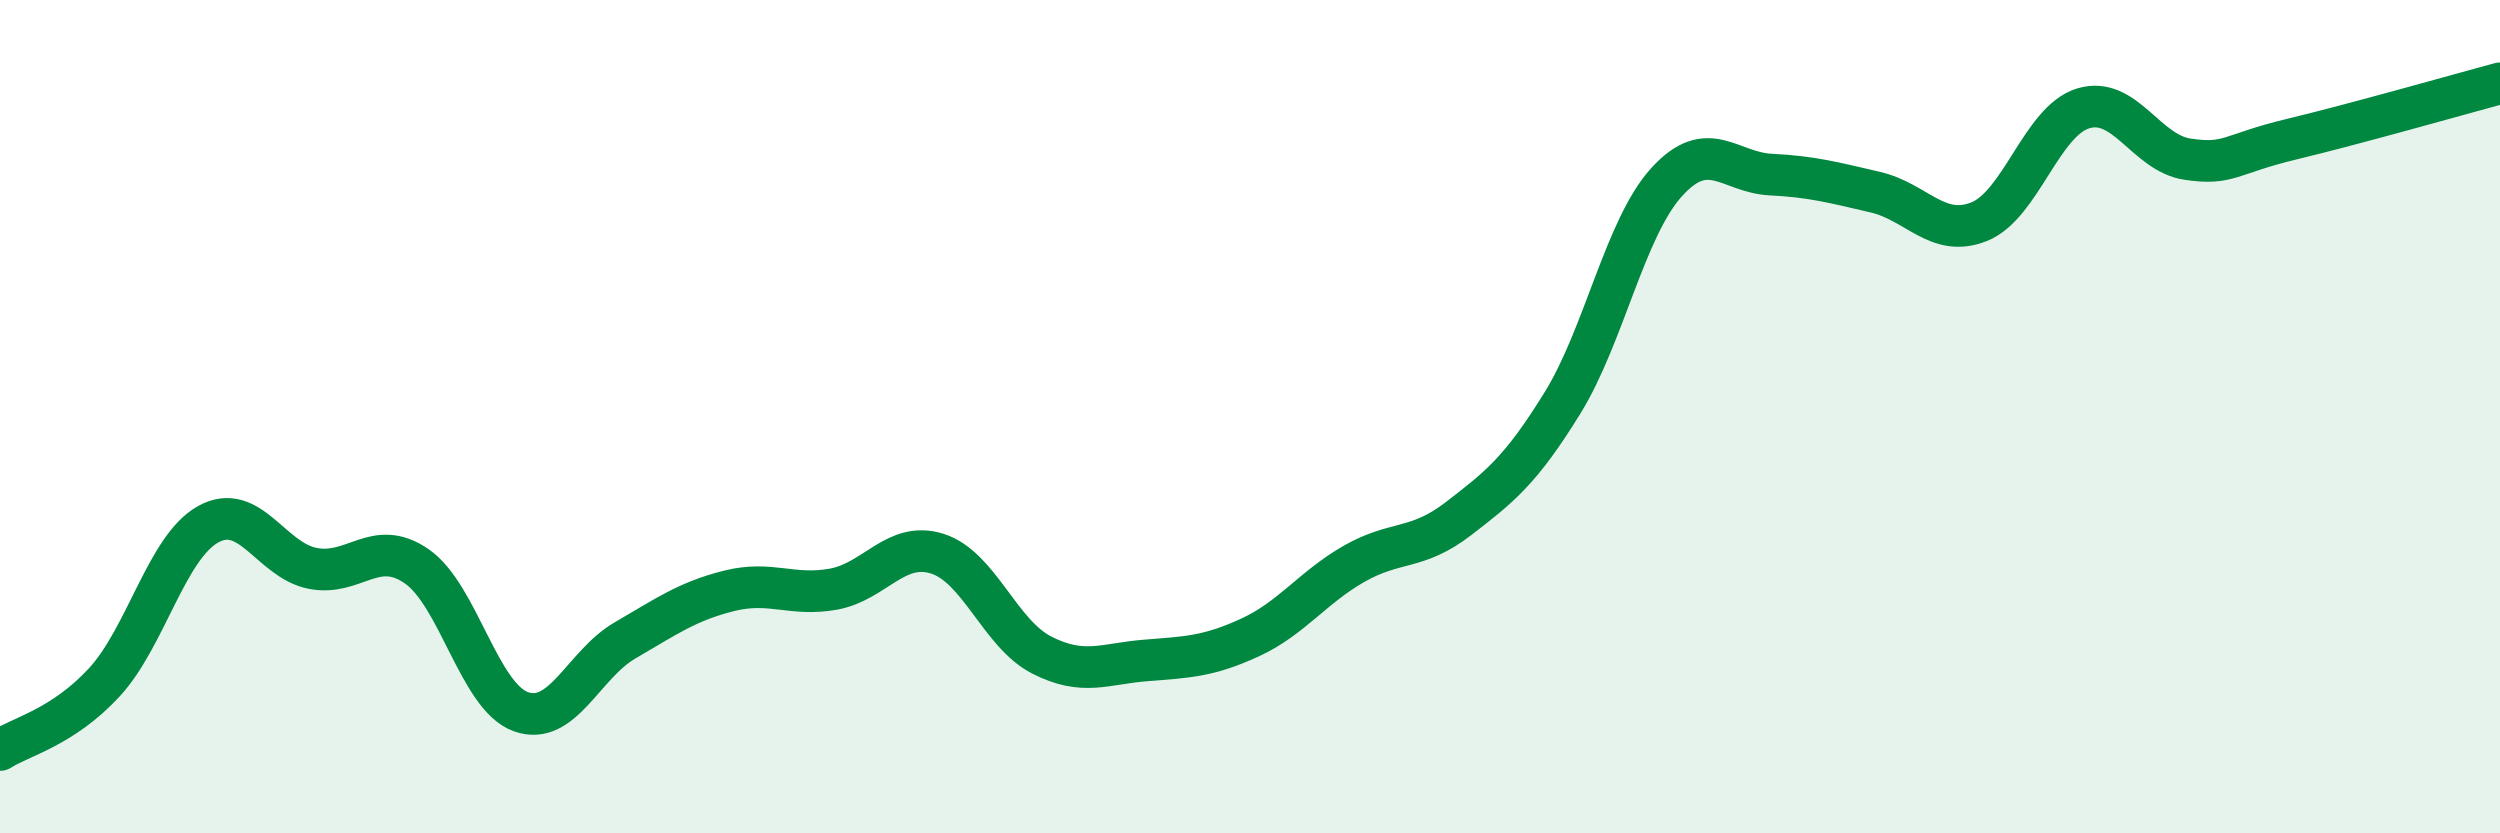
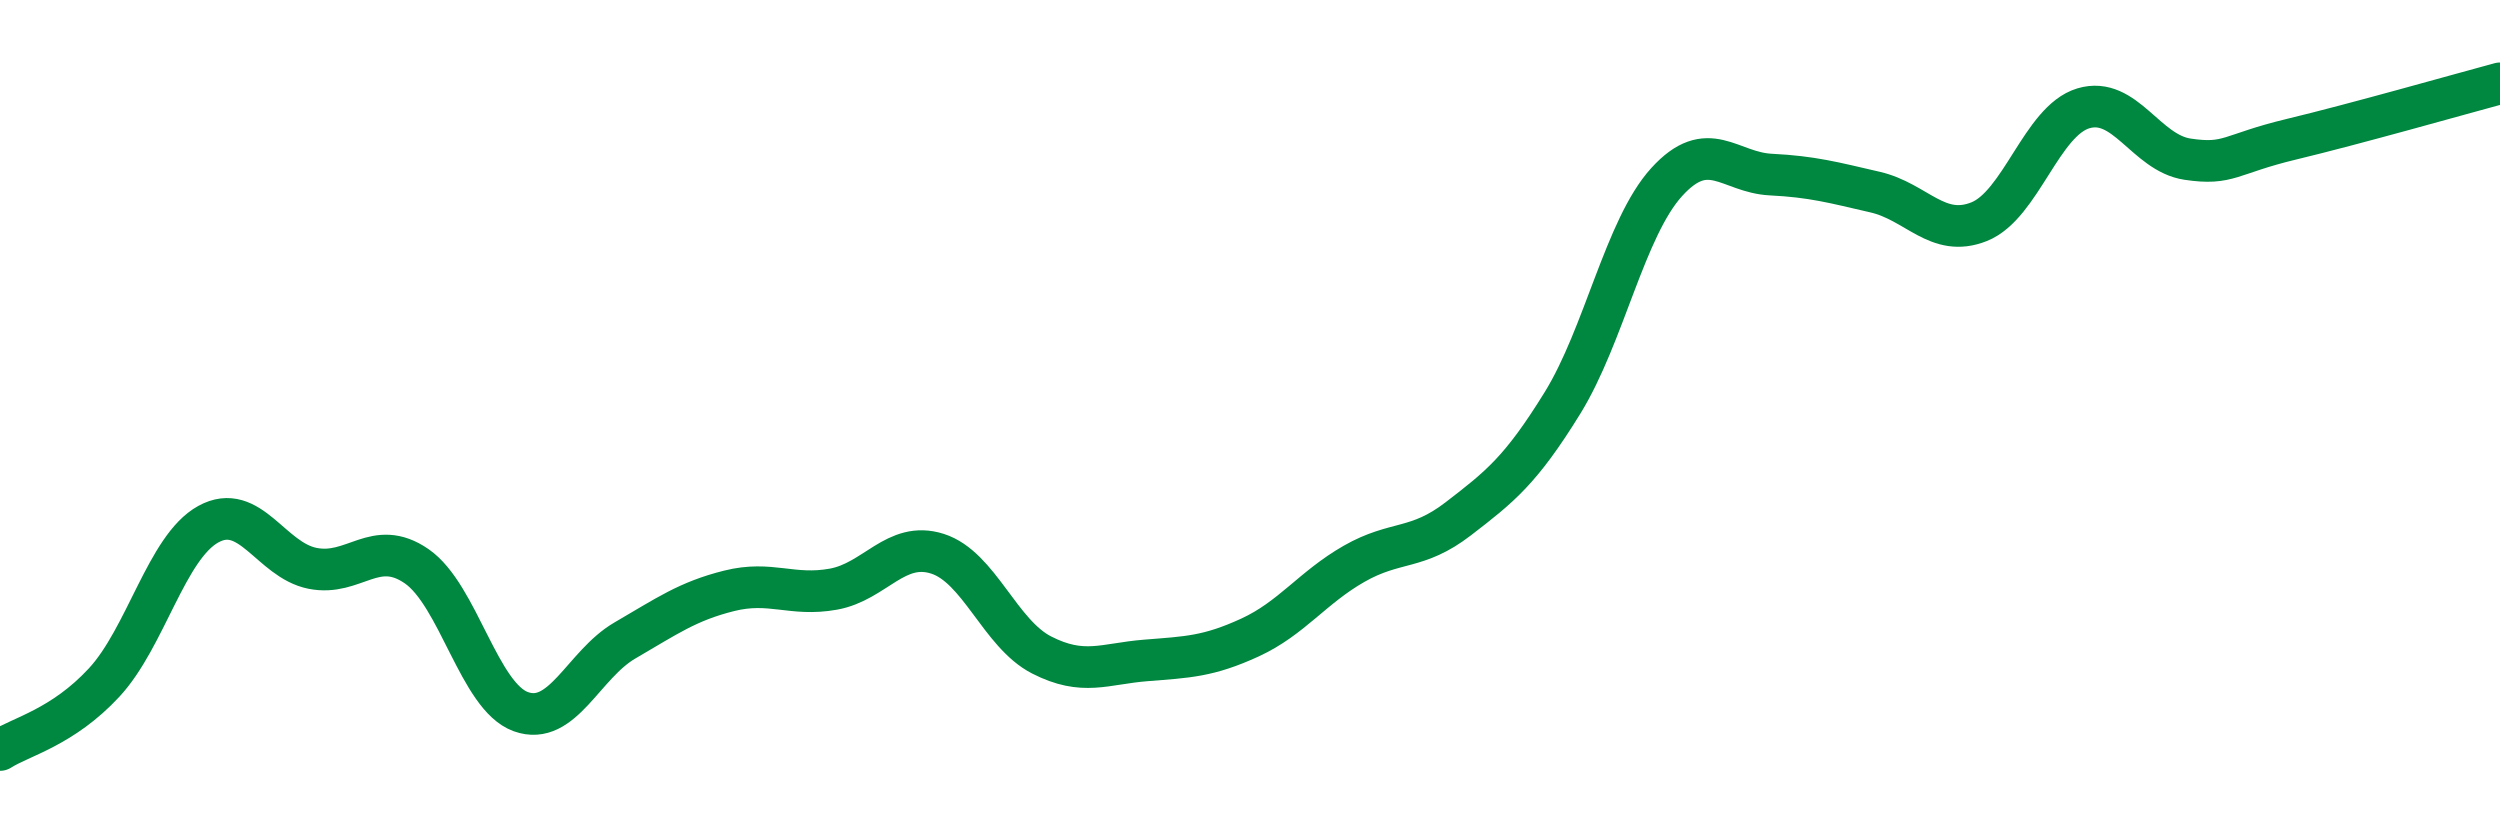
<svg xmlns="http://www.w3.org/2000/svg" width="60" height="20" viewBox="0 0 60 20">
-   <path d="M 0,18 C 0.5,17.68 1.5,17.46 2.5,16.38 C 3.5,15.3 4,13.13 5,12.58 C 6,12.03 6.5,13.44 7.5,13.64 C 8.5,13.84 9,12.9 10,13.59 C 11,14.28 11.5,16.72 12.5,17.08 C 13.5,17.44 14,15.95 15,15.37 C 16,14.79 16.5,14.43 17.5,14.18 C 18.5,13.93 19,14.32 20,14.14 C 21,13.96 21.5,12.97 22.5,13.29 C 23.5,13.61 24,15.21 25,15.72 C 26,16.23 26.5,15.93 27.5,15.85 C 28.5,15.77 29,15.76 30,15.3 C 31,14.84 31.5,14.1 32.5,13.53 C 33.5,12.96 34,13.22 35,12.45 C 36,11.68 36.5,11.29 37.5,9.67 C 38.5,8.05 39,5.47 40,4.37 C 41,3.27 41.5,4.14 42.5,4.19 C 43.5,4.24 44,4.38 45,4.61 C 46,4.84 46.5,5.72 47.5,5.32 C 48.5,4.92 49,2.9 50,2.6 C 51,2.3 51.5,3.67 52.5,3.82 C 53.5,3.97 53.5,3.7 55,3.34 C 56.5,2.98 59,2.27 60,2L60 20L0 20Z" fill="#008740" opacity="0.1" stroke-linecap="round" stroke-linejoin="round" />
  <path d="M 0,18 C 0.5,17.68 1.5,17.46 2.5,16.38 C 3.5,15.3 4,13.13 5,12.58 C 6,12.03 6.5,13.44 7.5,13.64 C 8.5,13.84 9,12.9 10,13.59 C 11,14.28 11.5,16.72 12.5,17.08 C 13.5,17.44 14,15.95 15,15.37 C 16,14.79 16.5,14.43 17.5,14.18 C 18.5,13.93 19,14.32 20,14.14 C 21,13.96 21.5,12.97 22.5,13.29 C 23.5,13.61 24,15.21 25,15.72 C 26,16.23 26.5,15.93 27.5,15.85 C 28.5,15.77 29,15.76 30,15.3 C 31,14.84 31.5,14.1 32.5,13.53 C 33.5,12.96 34,13.22 35,12.45 C 36,11.68 36.5,11.29 37.5,9.67 C 38.5,8.05 39,5.47 40,4.37 C 41,3.27 41.5,4.14 42.5,4.19 C 43.5,4.24 44,4.38 45,4.61 C 46,4.84 46.5,5.72 47.5,5.32 C 48.5,4.92 49,2.9 50,2.6 C 51,2.3 51.5,3.67 52.5,3.82 C 53.5,3.97 53.5,3.7 55,3.34 C 56.5,2.98 59,2.27 60,2" stroke="#008740" stroke-width="1" fill="none" stroke-linecap="round" stroke-linejoin="round" />
</svg>